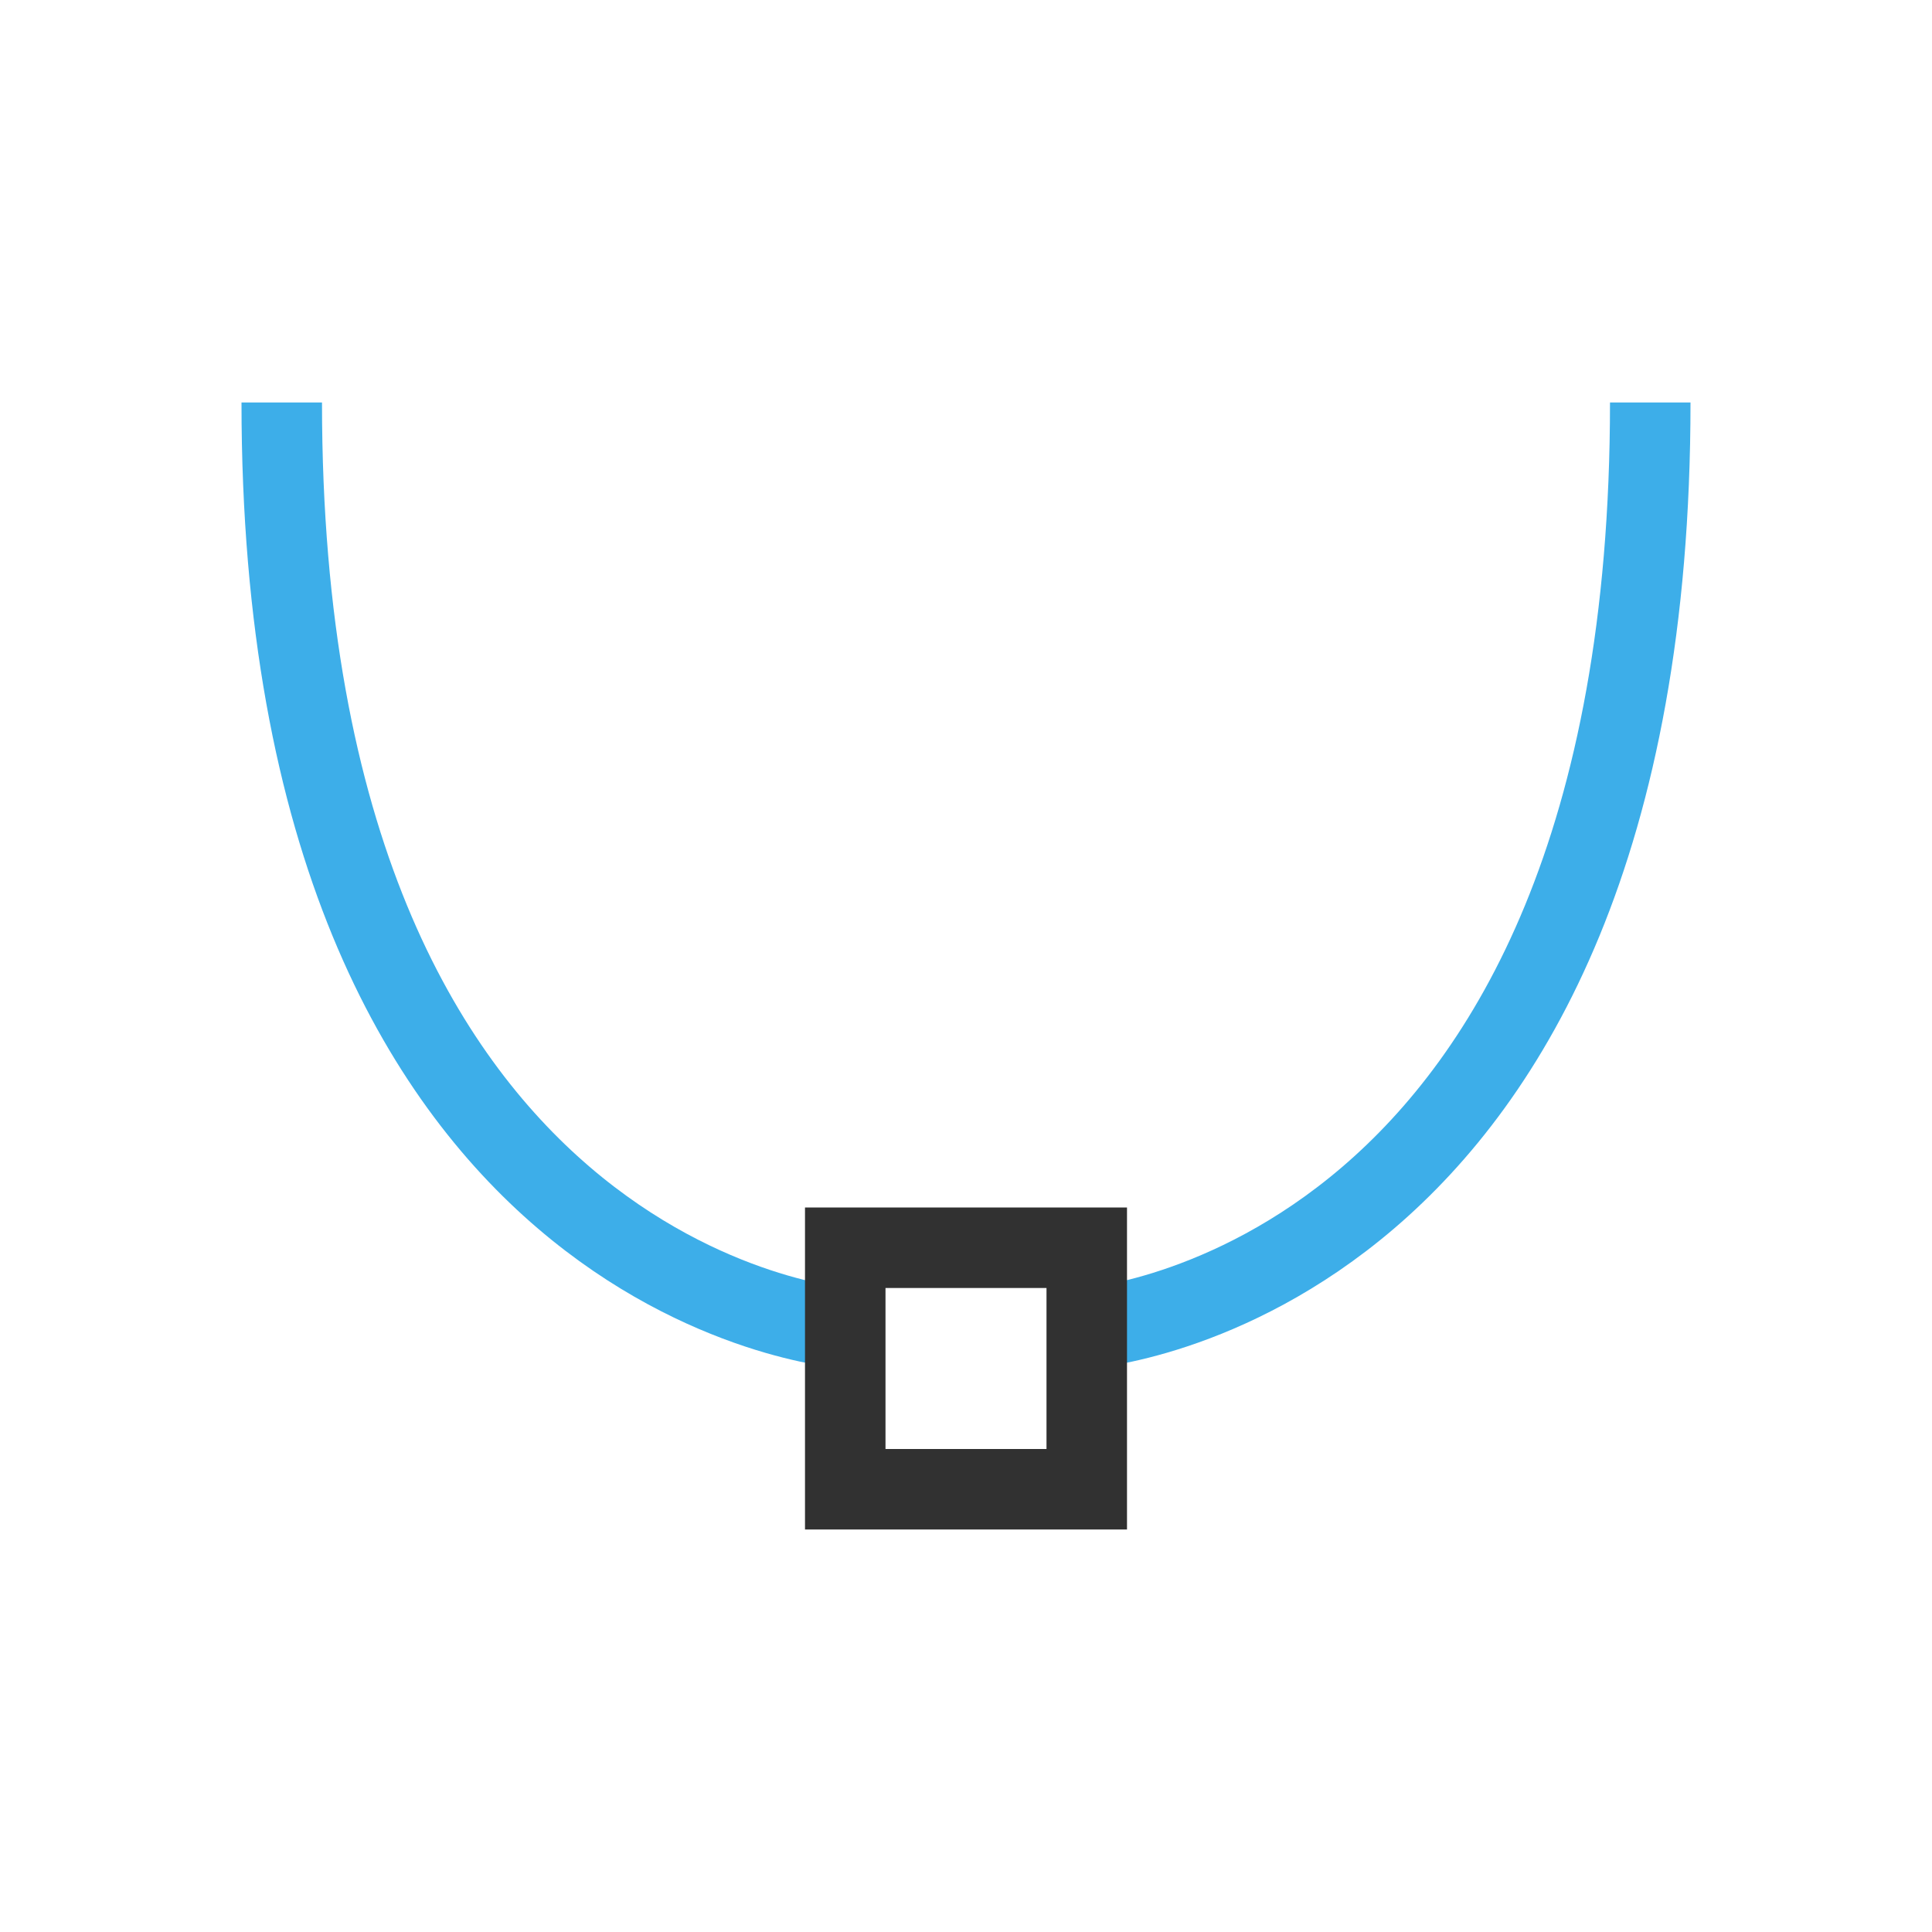
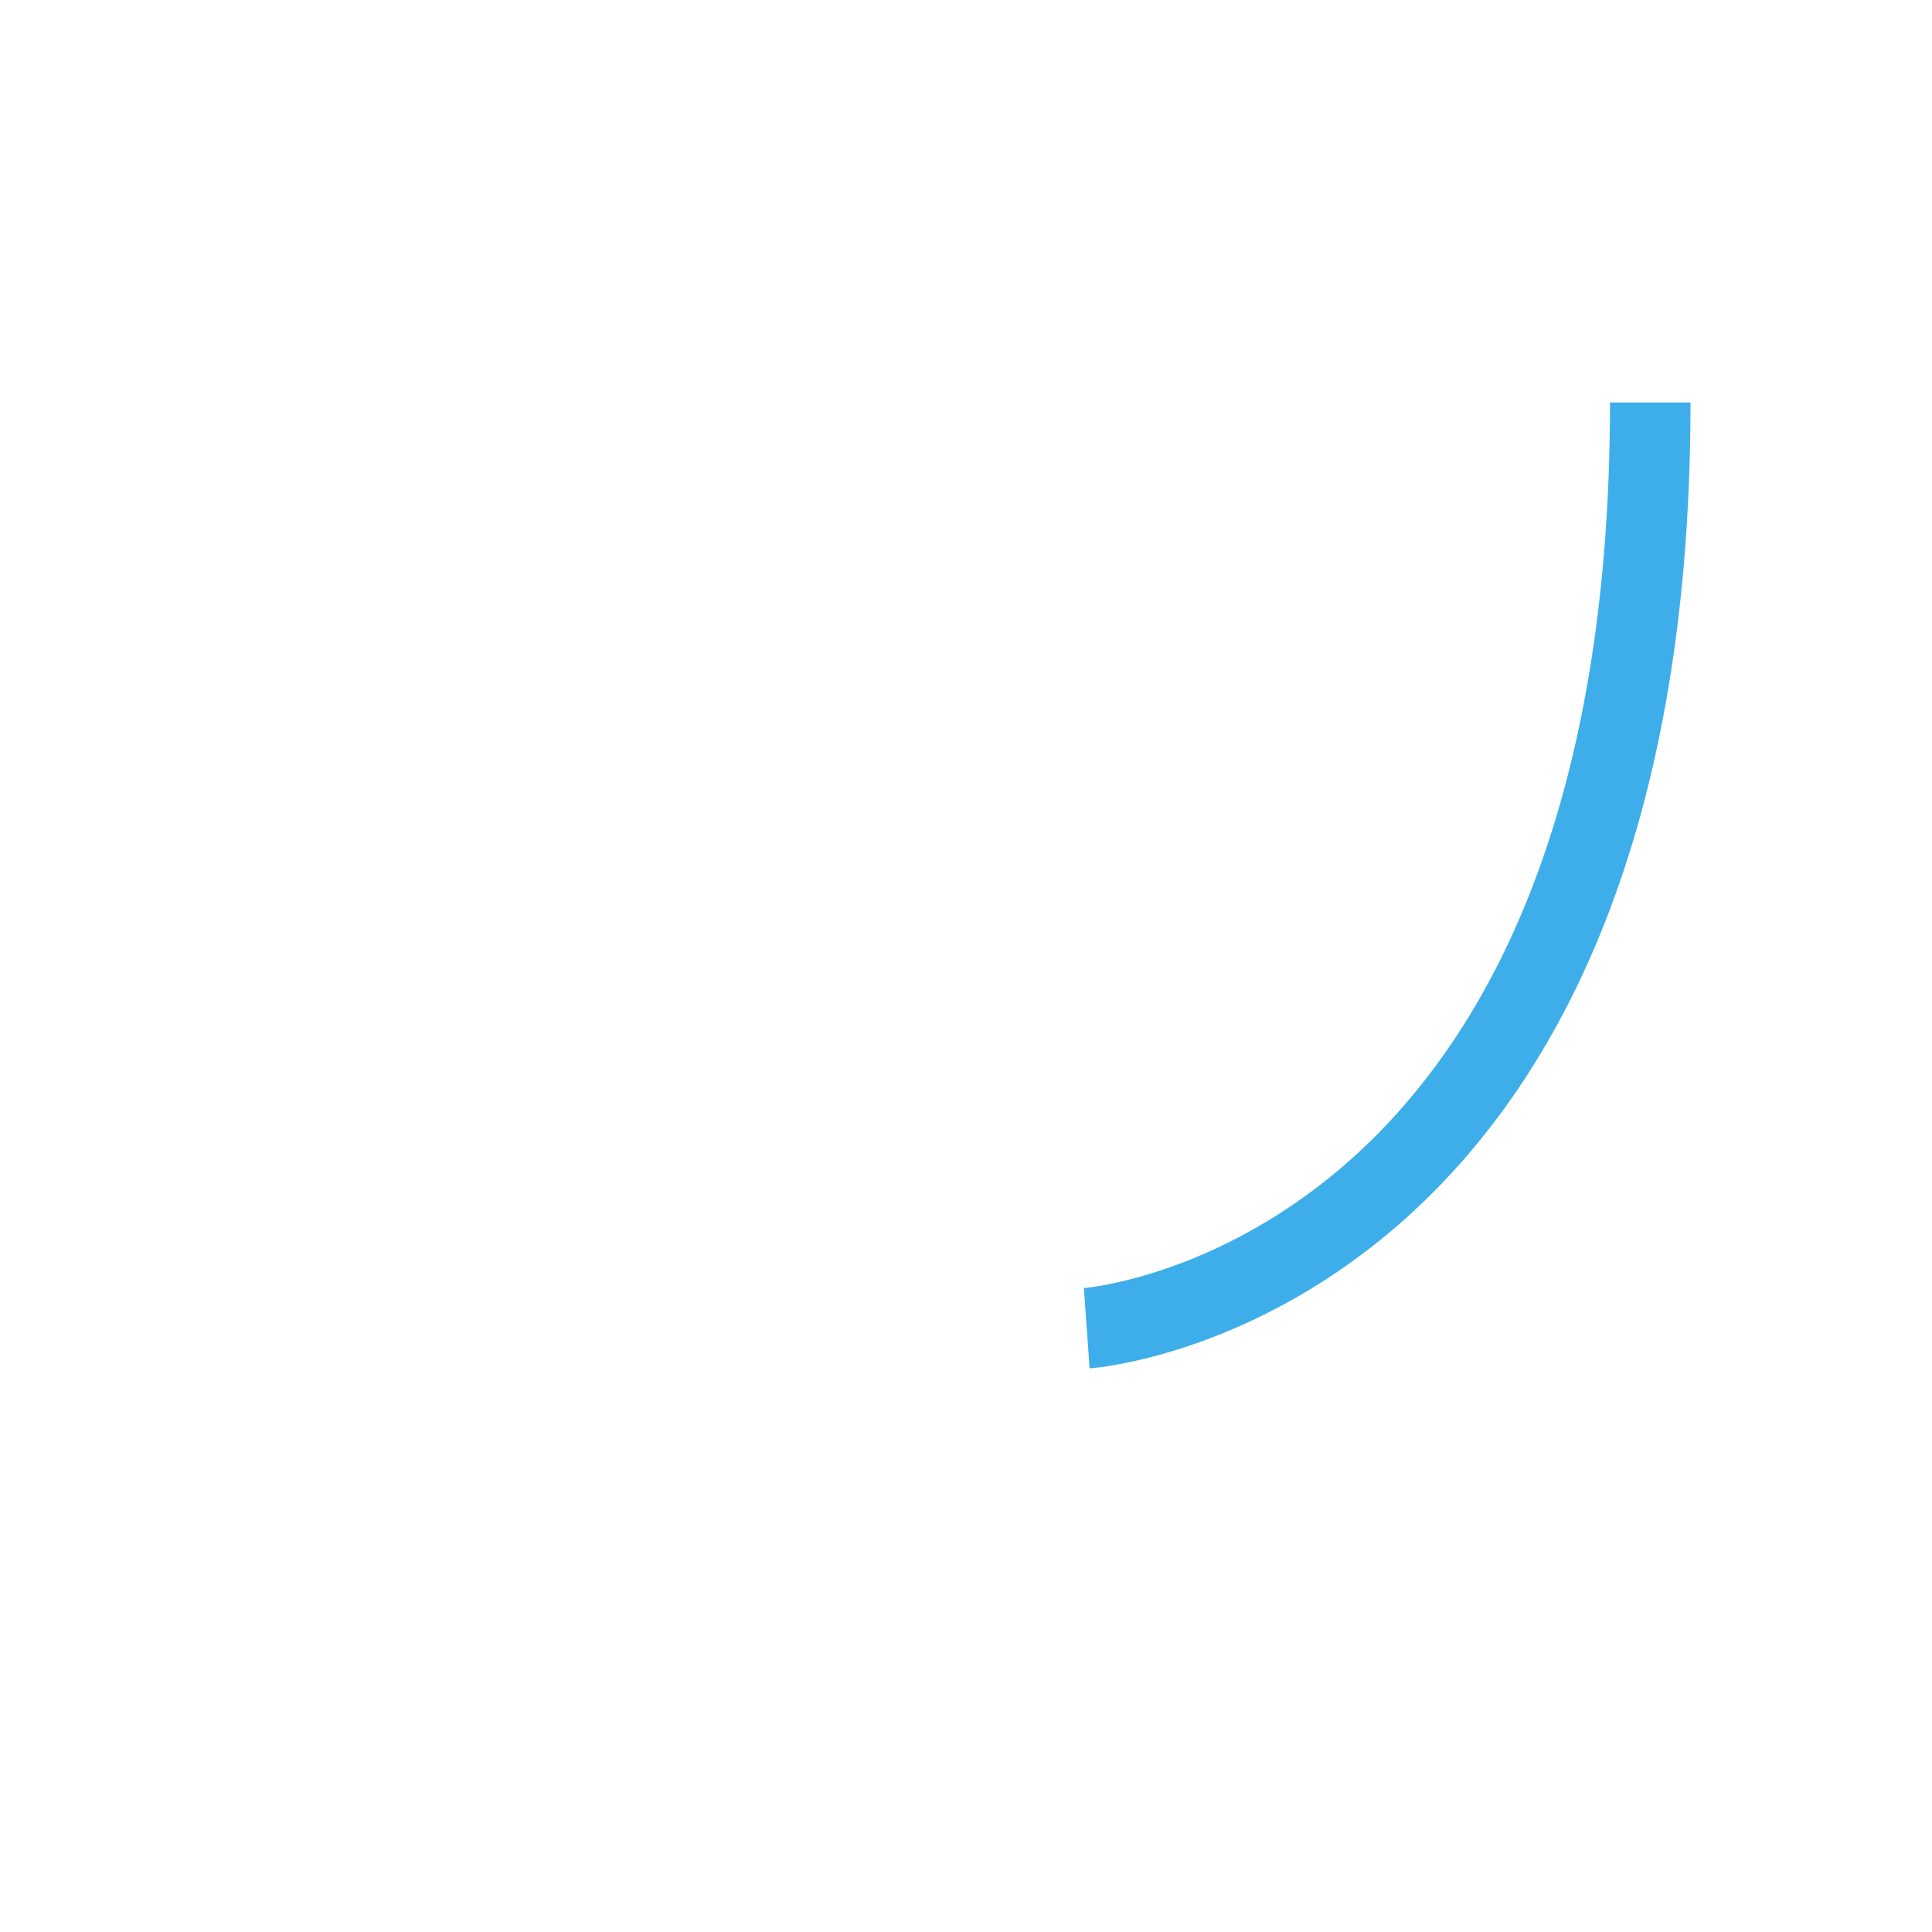
<svg xmlns="http://www.w3.org/2000/svg" viewBox="0 0 24 24">
-   <path d="m 3.5 5 c 0 11 7 11.5 7 11.5" style="stroke-dasharray:none;stroke-opacity:1;fill:none;stroke-miterlimit:4;stroke:#3daee9;stroke-linecap:butt;stroke-linejoin:miter;stroke-width:1" />
  <path d="m 20.5 5 c 0 11 -7 11.5 -7 11.5" style="stroke-dasharray:none;stroke-opacity:1;fill:none;stroke-miterlimit:4;stroke:#3daee9;stroke-linecap:butt;stroke-linejoin:miter;stroke-width:1" />
-   <rect style="stroke-dasharray:none;stroke-opacity:1;fill:none;opacity:1;stroke-miterlimit:4;stroke:#313131;stroke-linecap:butt;stroke-linejoin:miter;stroke-width:1;stroke-dashoffset:0" x="10.5" y="15.5" height="3" width="3" />
</svg>